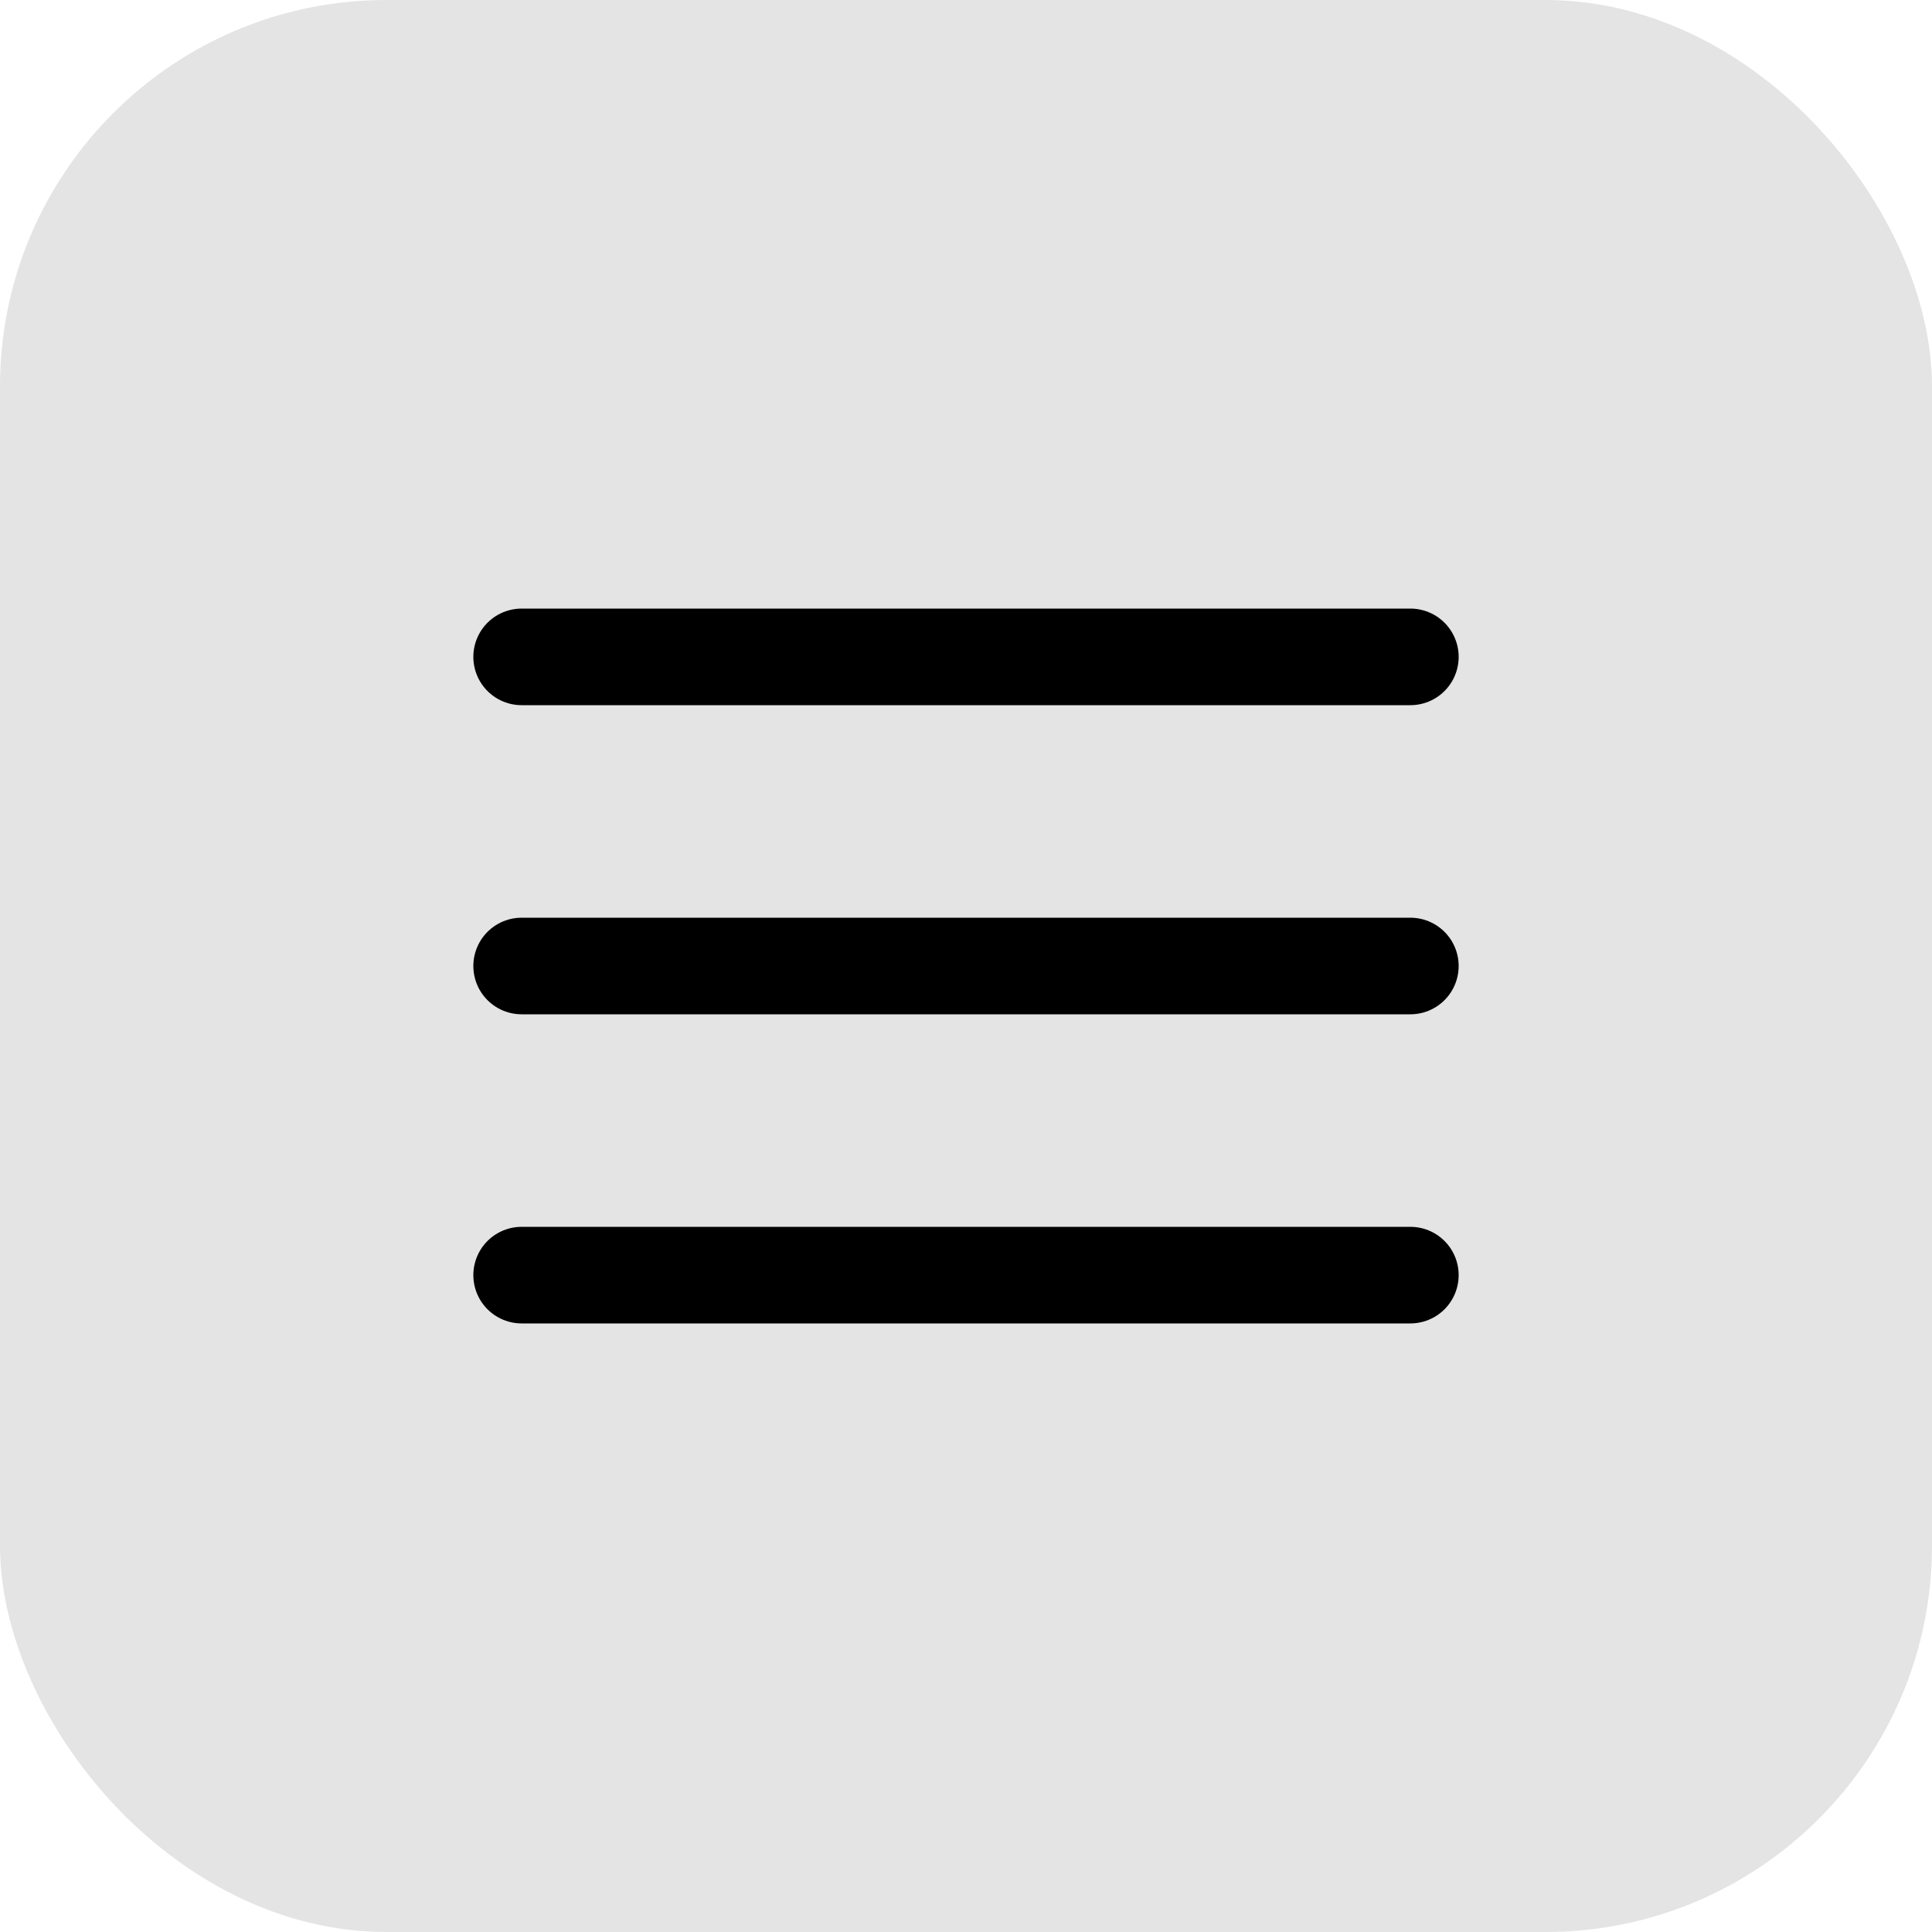
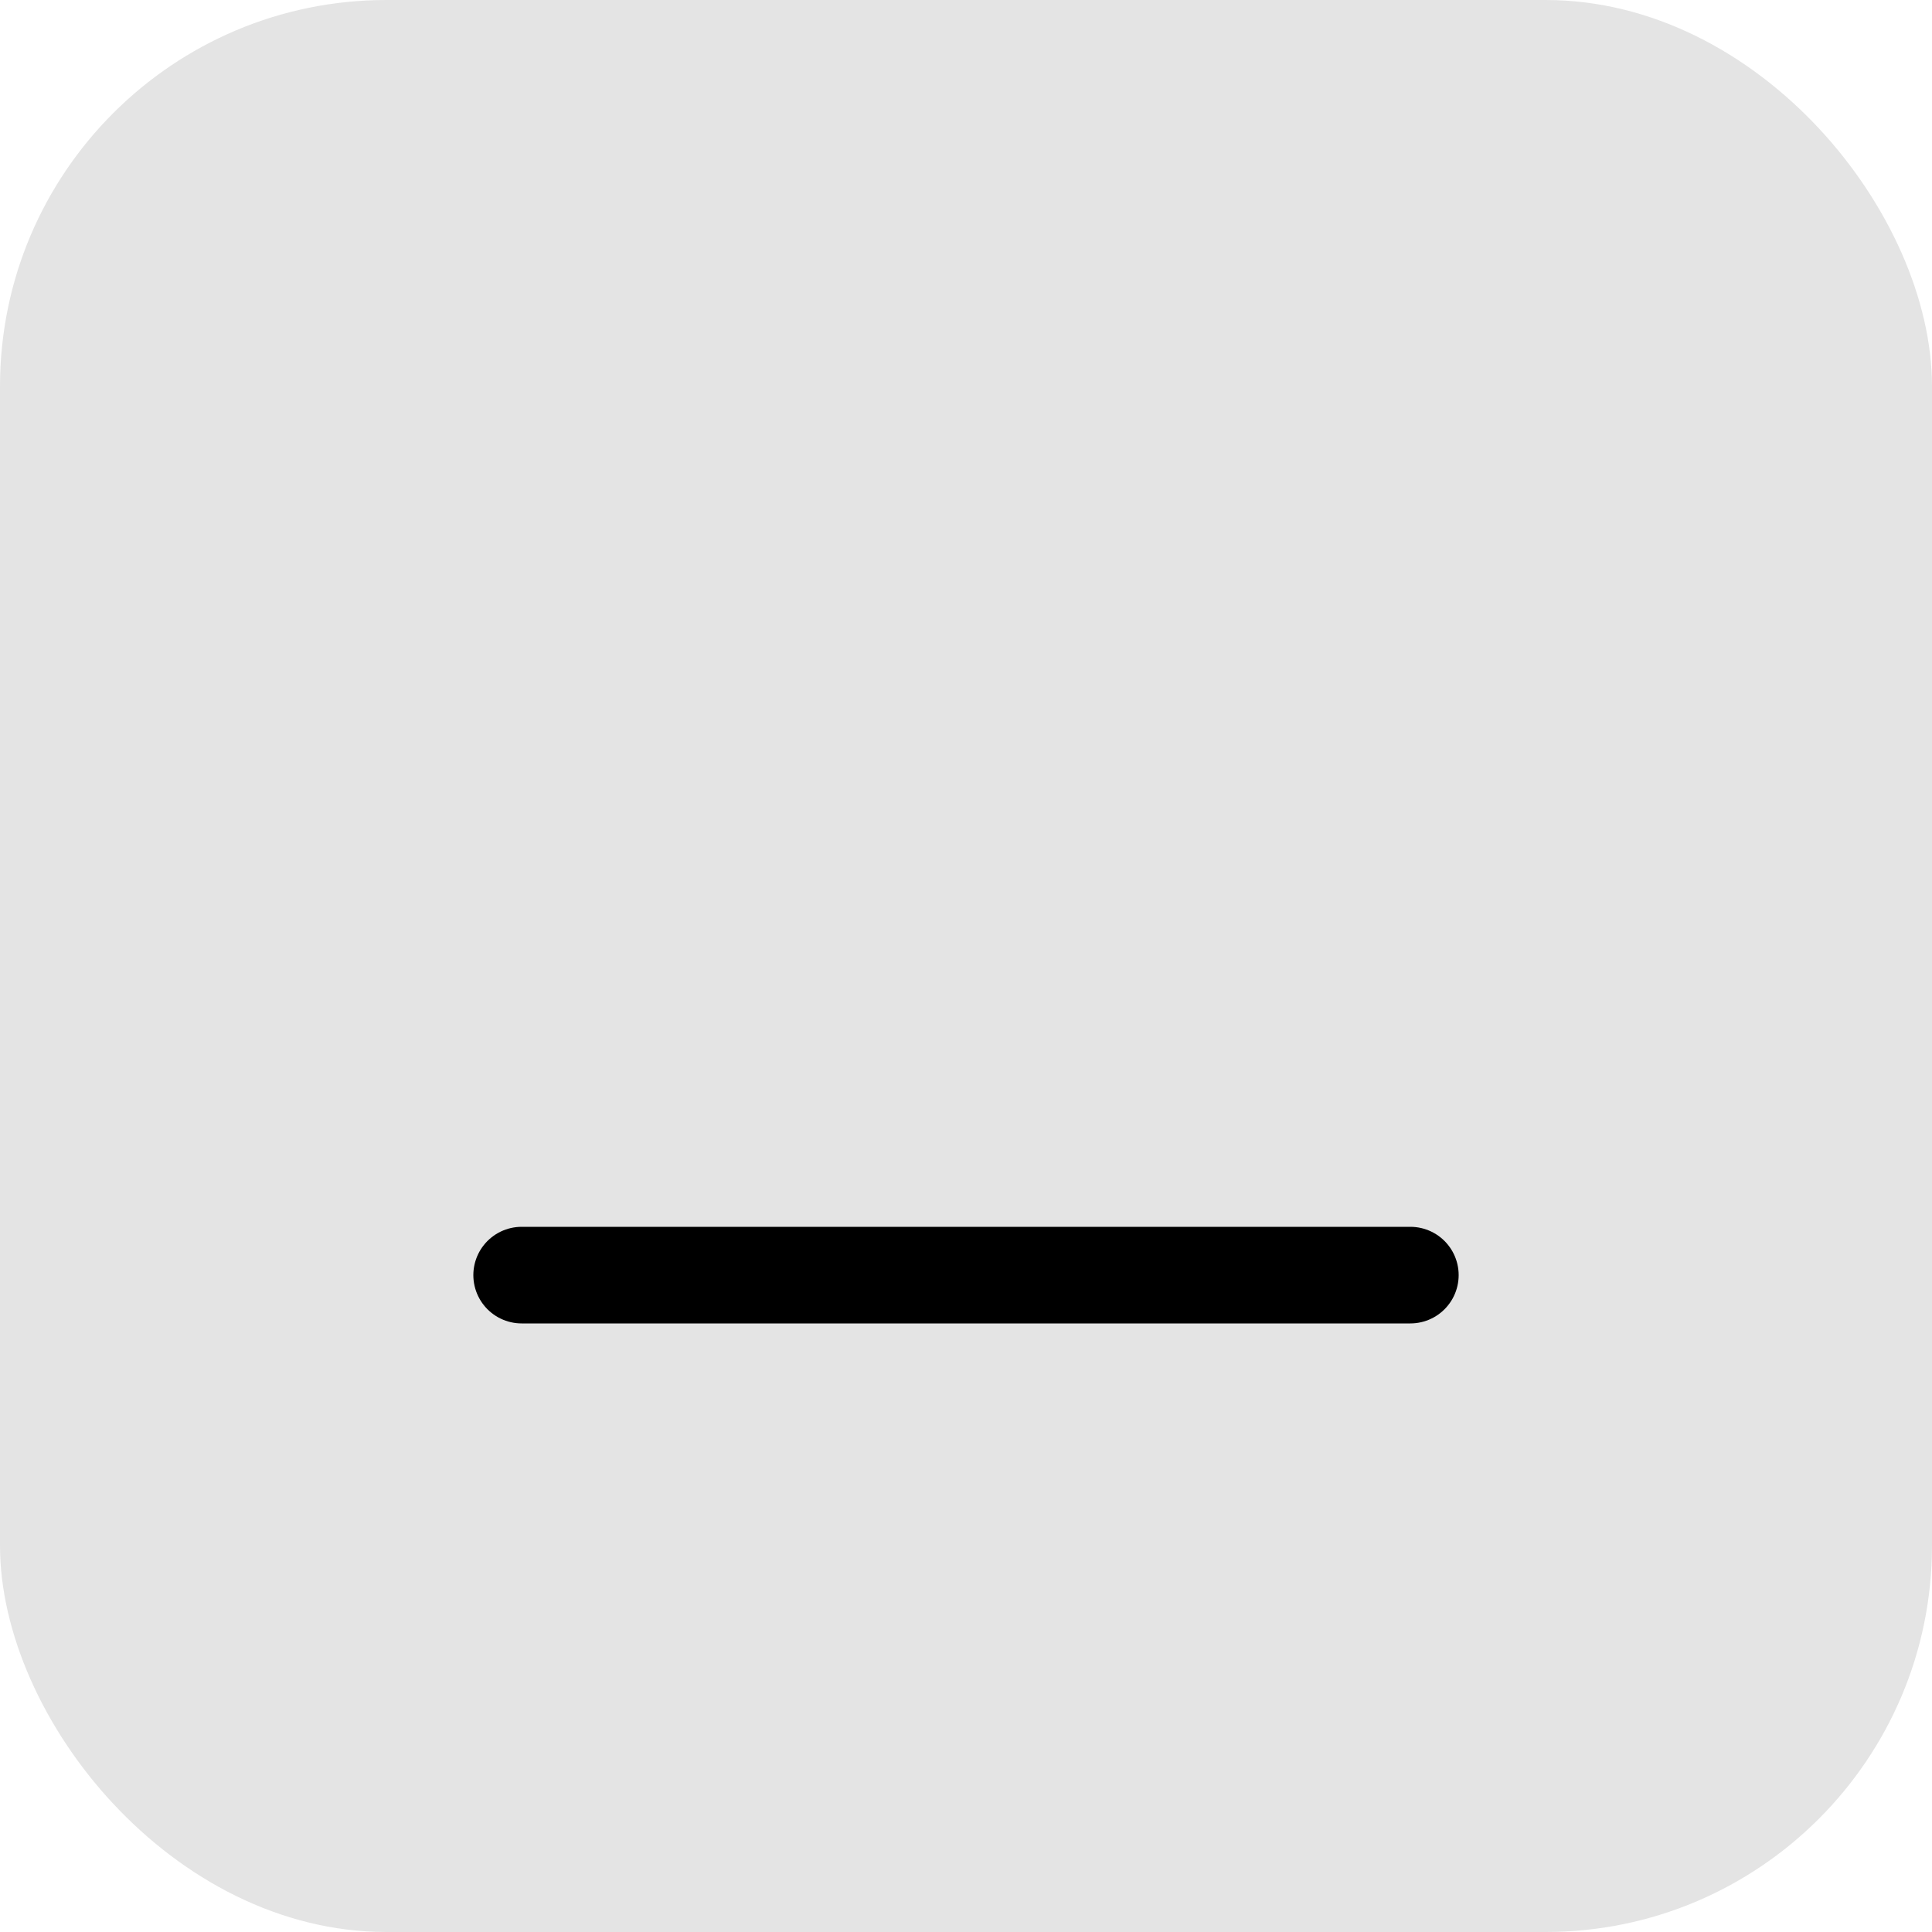
<svg xmlns="http://www.w3.org/2000/svg" width="100" height="100" viewBox="0 0 100 100" fill="none">
  <rect x="100" y="100" width="100" height="100" rx="20" transform="rotate(-180 100 100)" fill="#D9D9D9" fill-opacity="0.7" />
  <path d="M73 66L27 66" stroke="black" stroke-width="5" stroke-linecap="round" />
-   <path d="M73 50L27 50" stroke="black" stroke-width="5" stroke-linecap="round" />
-   <path d="M73 34L27 34" stroke="black" stroke-width="5" stroke-linecap="round" />
</svg>